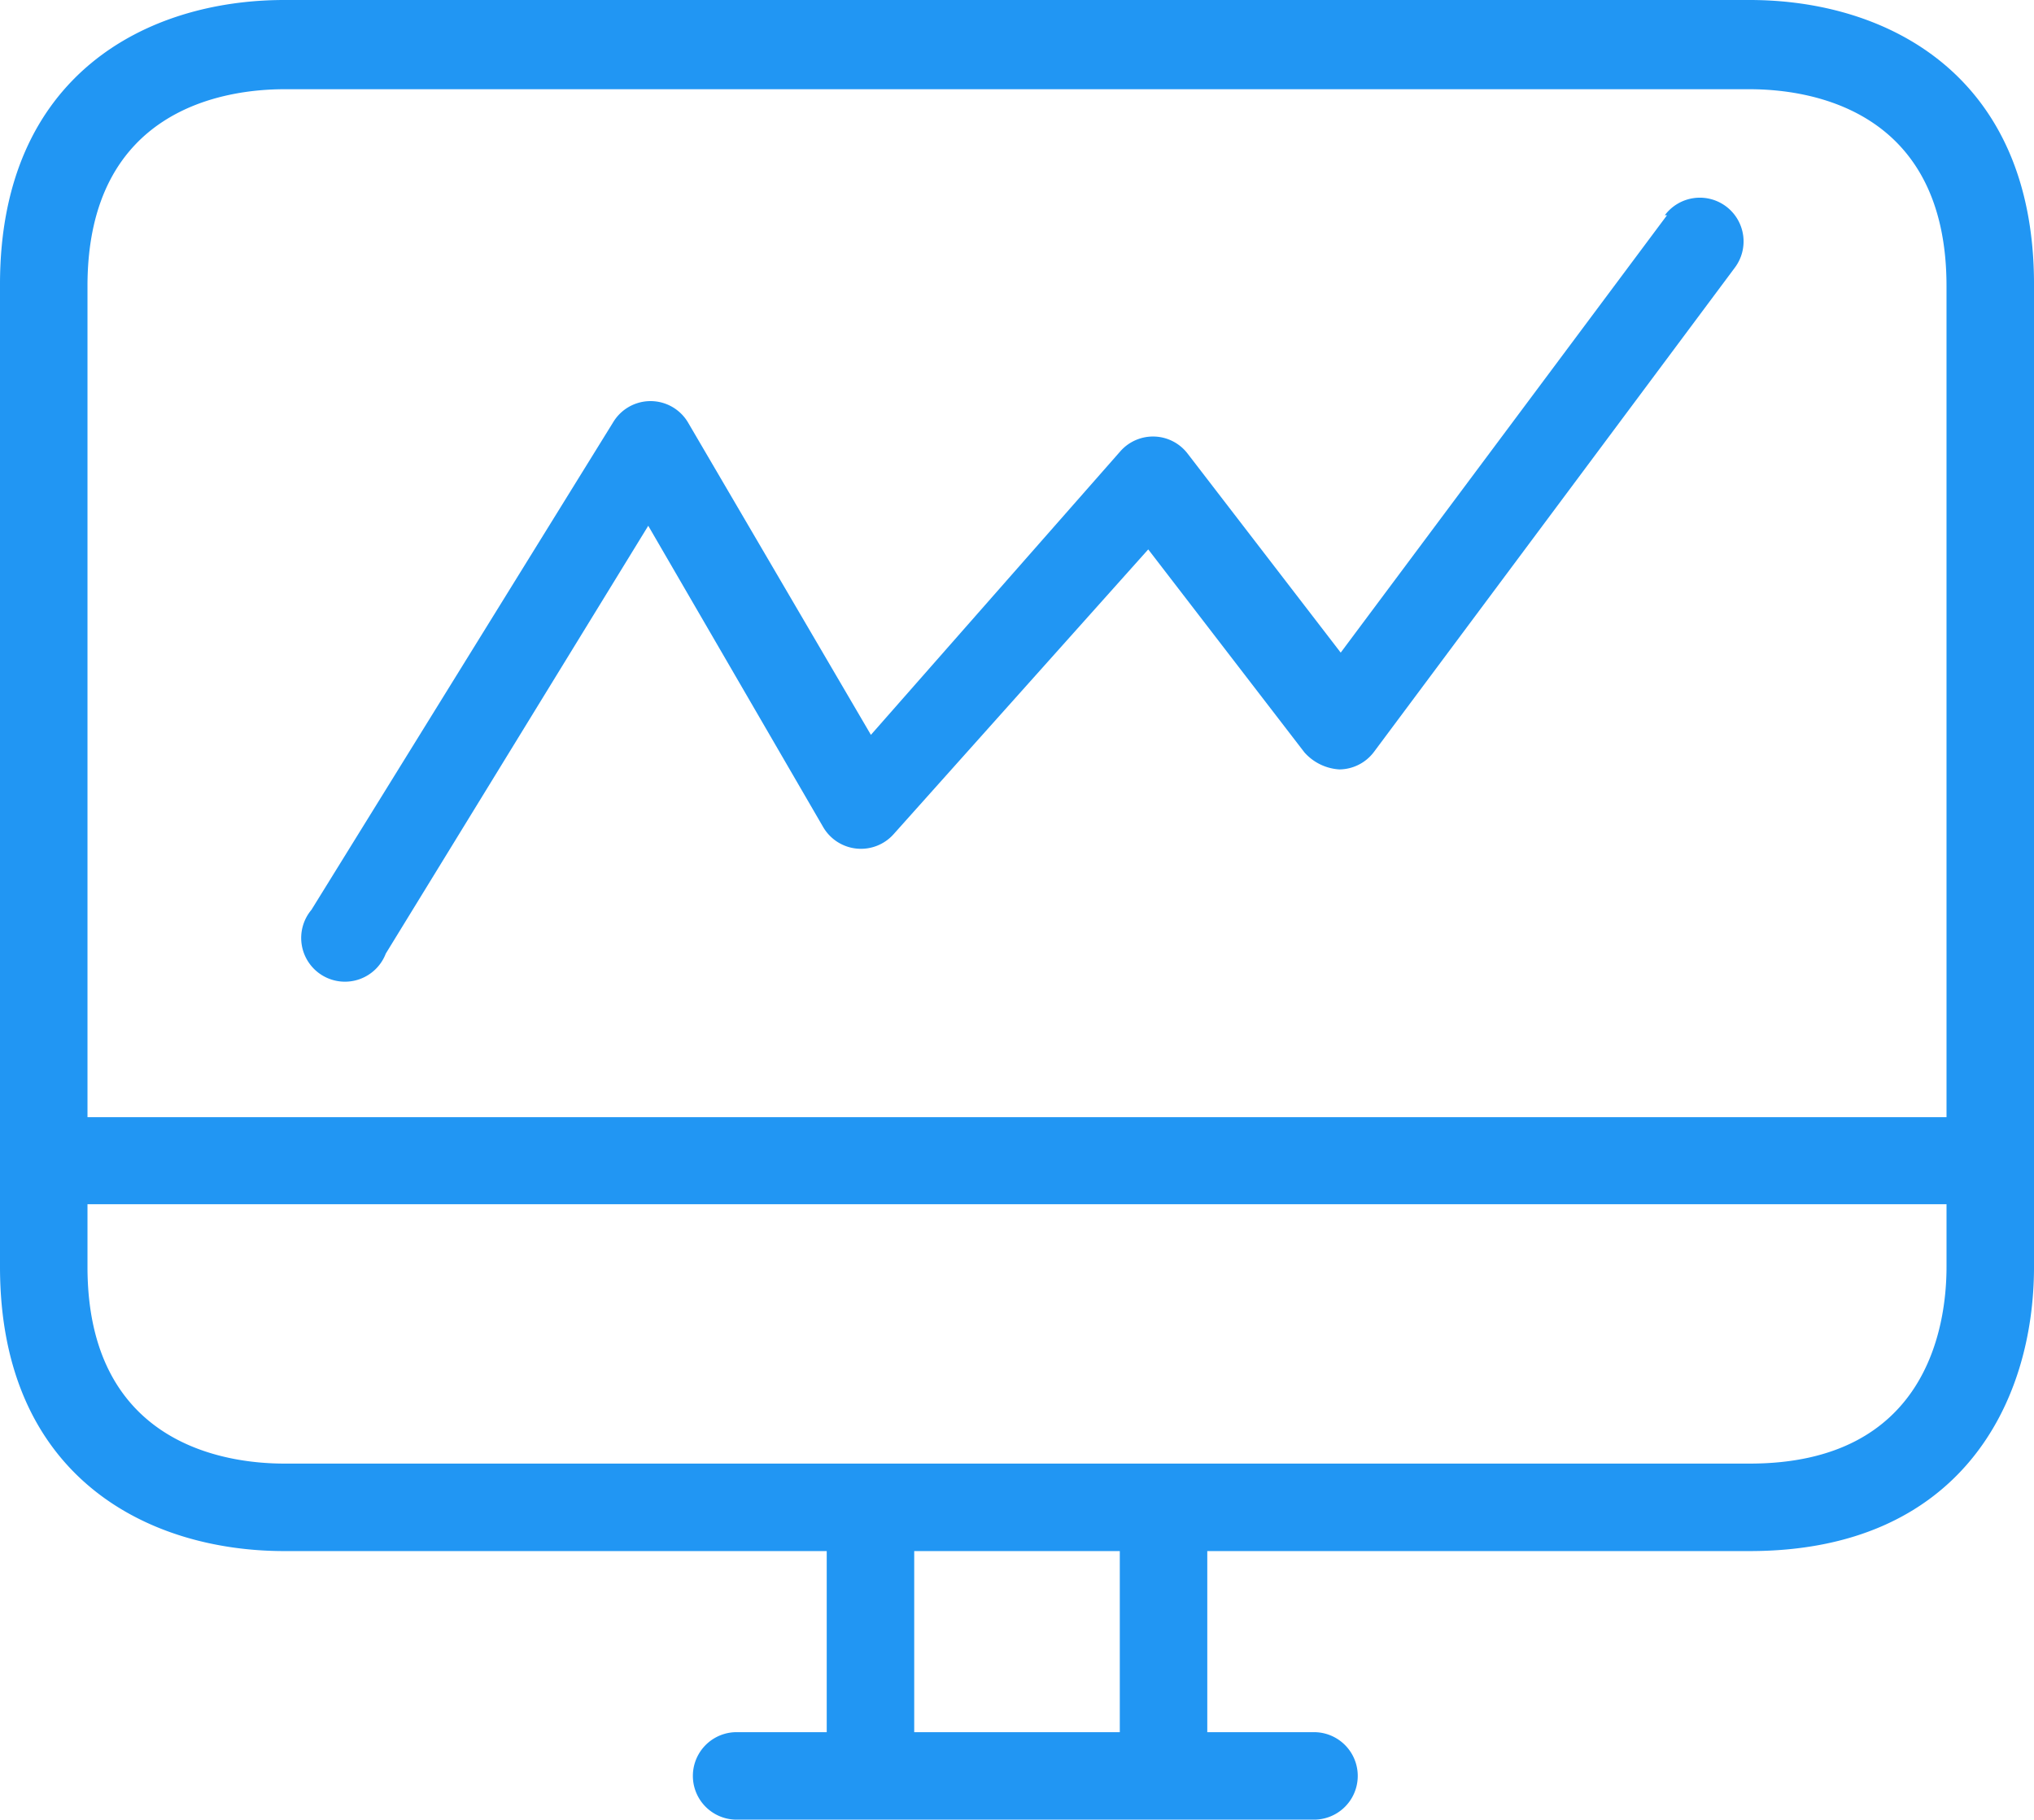
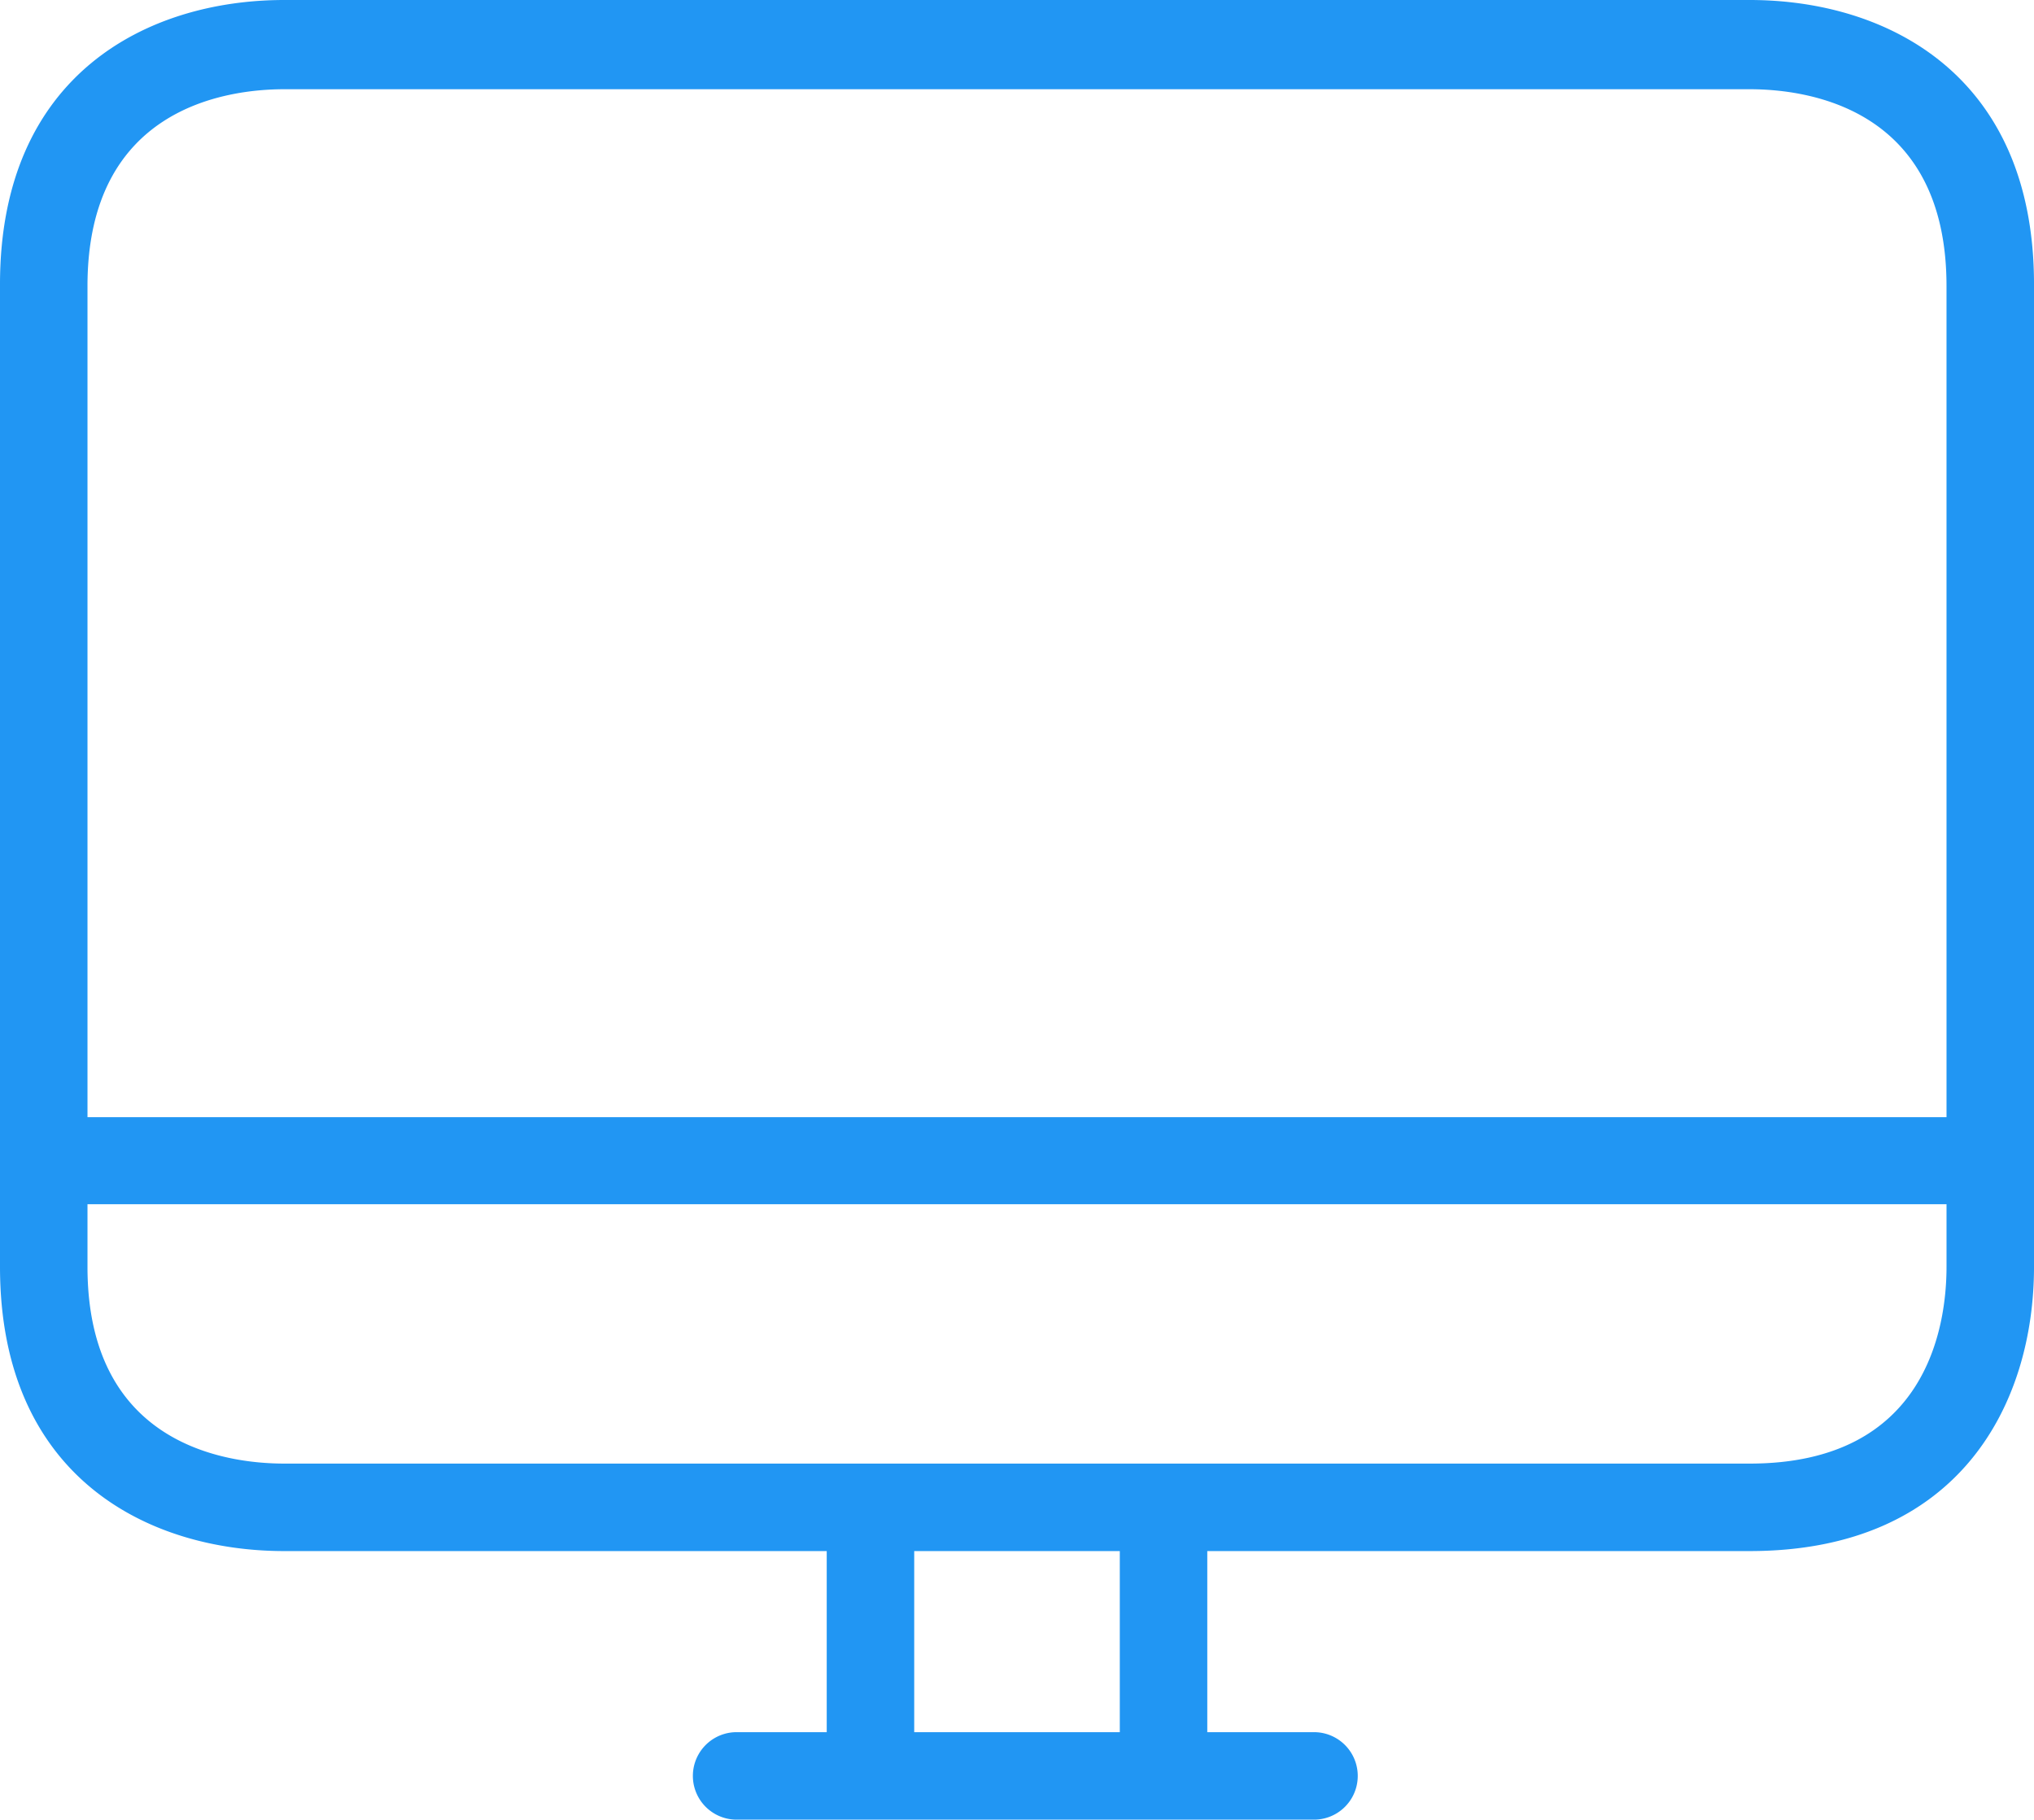
<svg xmlns="http://www.w3.org/2000/svg" width="251.657" height="225.139" viewBox="0 0 251.657 225.139">
  <g transform="translate(0 -19.6)">
    <g transform="translate(0 19.6)">
      <path d="M216.48,19.6H35.178C18.184,19.6,0,28.855,0,54.778V176.331c0,25.923,18.184,35.178,35.178,35.178h67.109v22.406H91.138a5.412,5.412,0,1,0,0,10.824h71.438a5.412,5.412,0,0,0,0-10.824H149.371V211.509H216.48c25.923,0,35.178-18.184,35.178-35.178V54.778C251.658,28.855,233.473,19.6,216.48,19.6ZM138.547,233.915H113.111V211.509h25.436v22.406Zm102.287-57.584c0,7.306-2.381,24.354-24.354,24.354H35.178c-7.306,0-24.354-2.381-24.354-24.354v-7.739h230.01Zm0-18.509H10.824V54.994c0-21.973,17.048-24.354,24.354-24.354h181.3c7.306,0,24.354,2.381,24.354,24.354Z" transform="translate(0 -19.6)" fill="#2196f3" />
    </g>
    <g transform="translate(37.266 44.058)">
      <g transform="translate(0 0)">
-         <path d="M231.385,56.84a5.412,5.412,0,0,0-7.577,1.076l-.005.007h.271L183.7,112.043,164.757,87.418a5.387,5.387,0,0,0-8.334-.271l-30.849,35.07L102.951,83.576a5.391,5.391,0,0,0-9.255-.054L56.354,143.865a5.412,5.412,0,1,0,9.2,5.412L98.026,96.348l21.648,37.289a5.412,5.412,0,0,0,8.713.866l31.5-35.232,19.321,25.112a6.278,6.278,0,0,0,4.33,2.111,5.412,5.412,0,0,0,4.275-2.165L232.46,64.417A5.412,5.412,0,0,0,231.385,56.84Z" transform="translate(-55.087 -55.754)" fill="#2196f3" />
-       </g>
+         </g>
    </g>
  </g>
</svg>